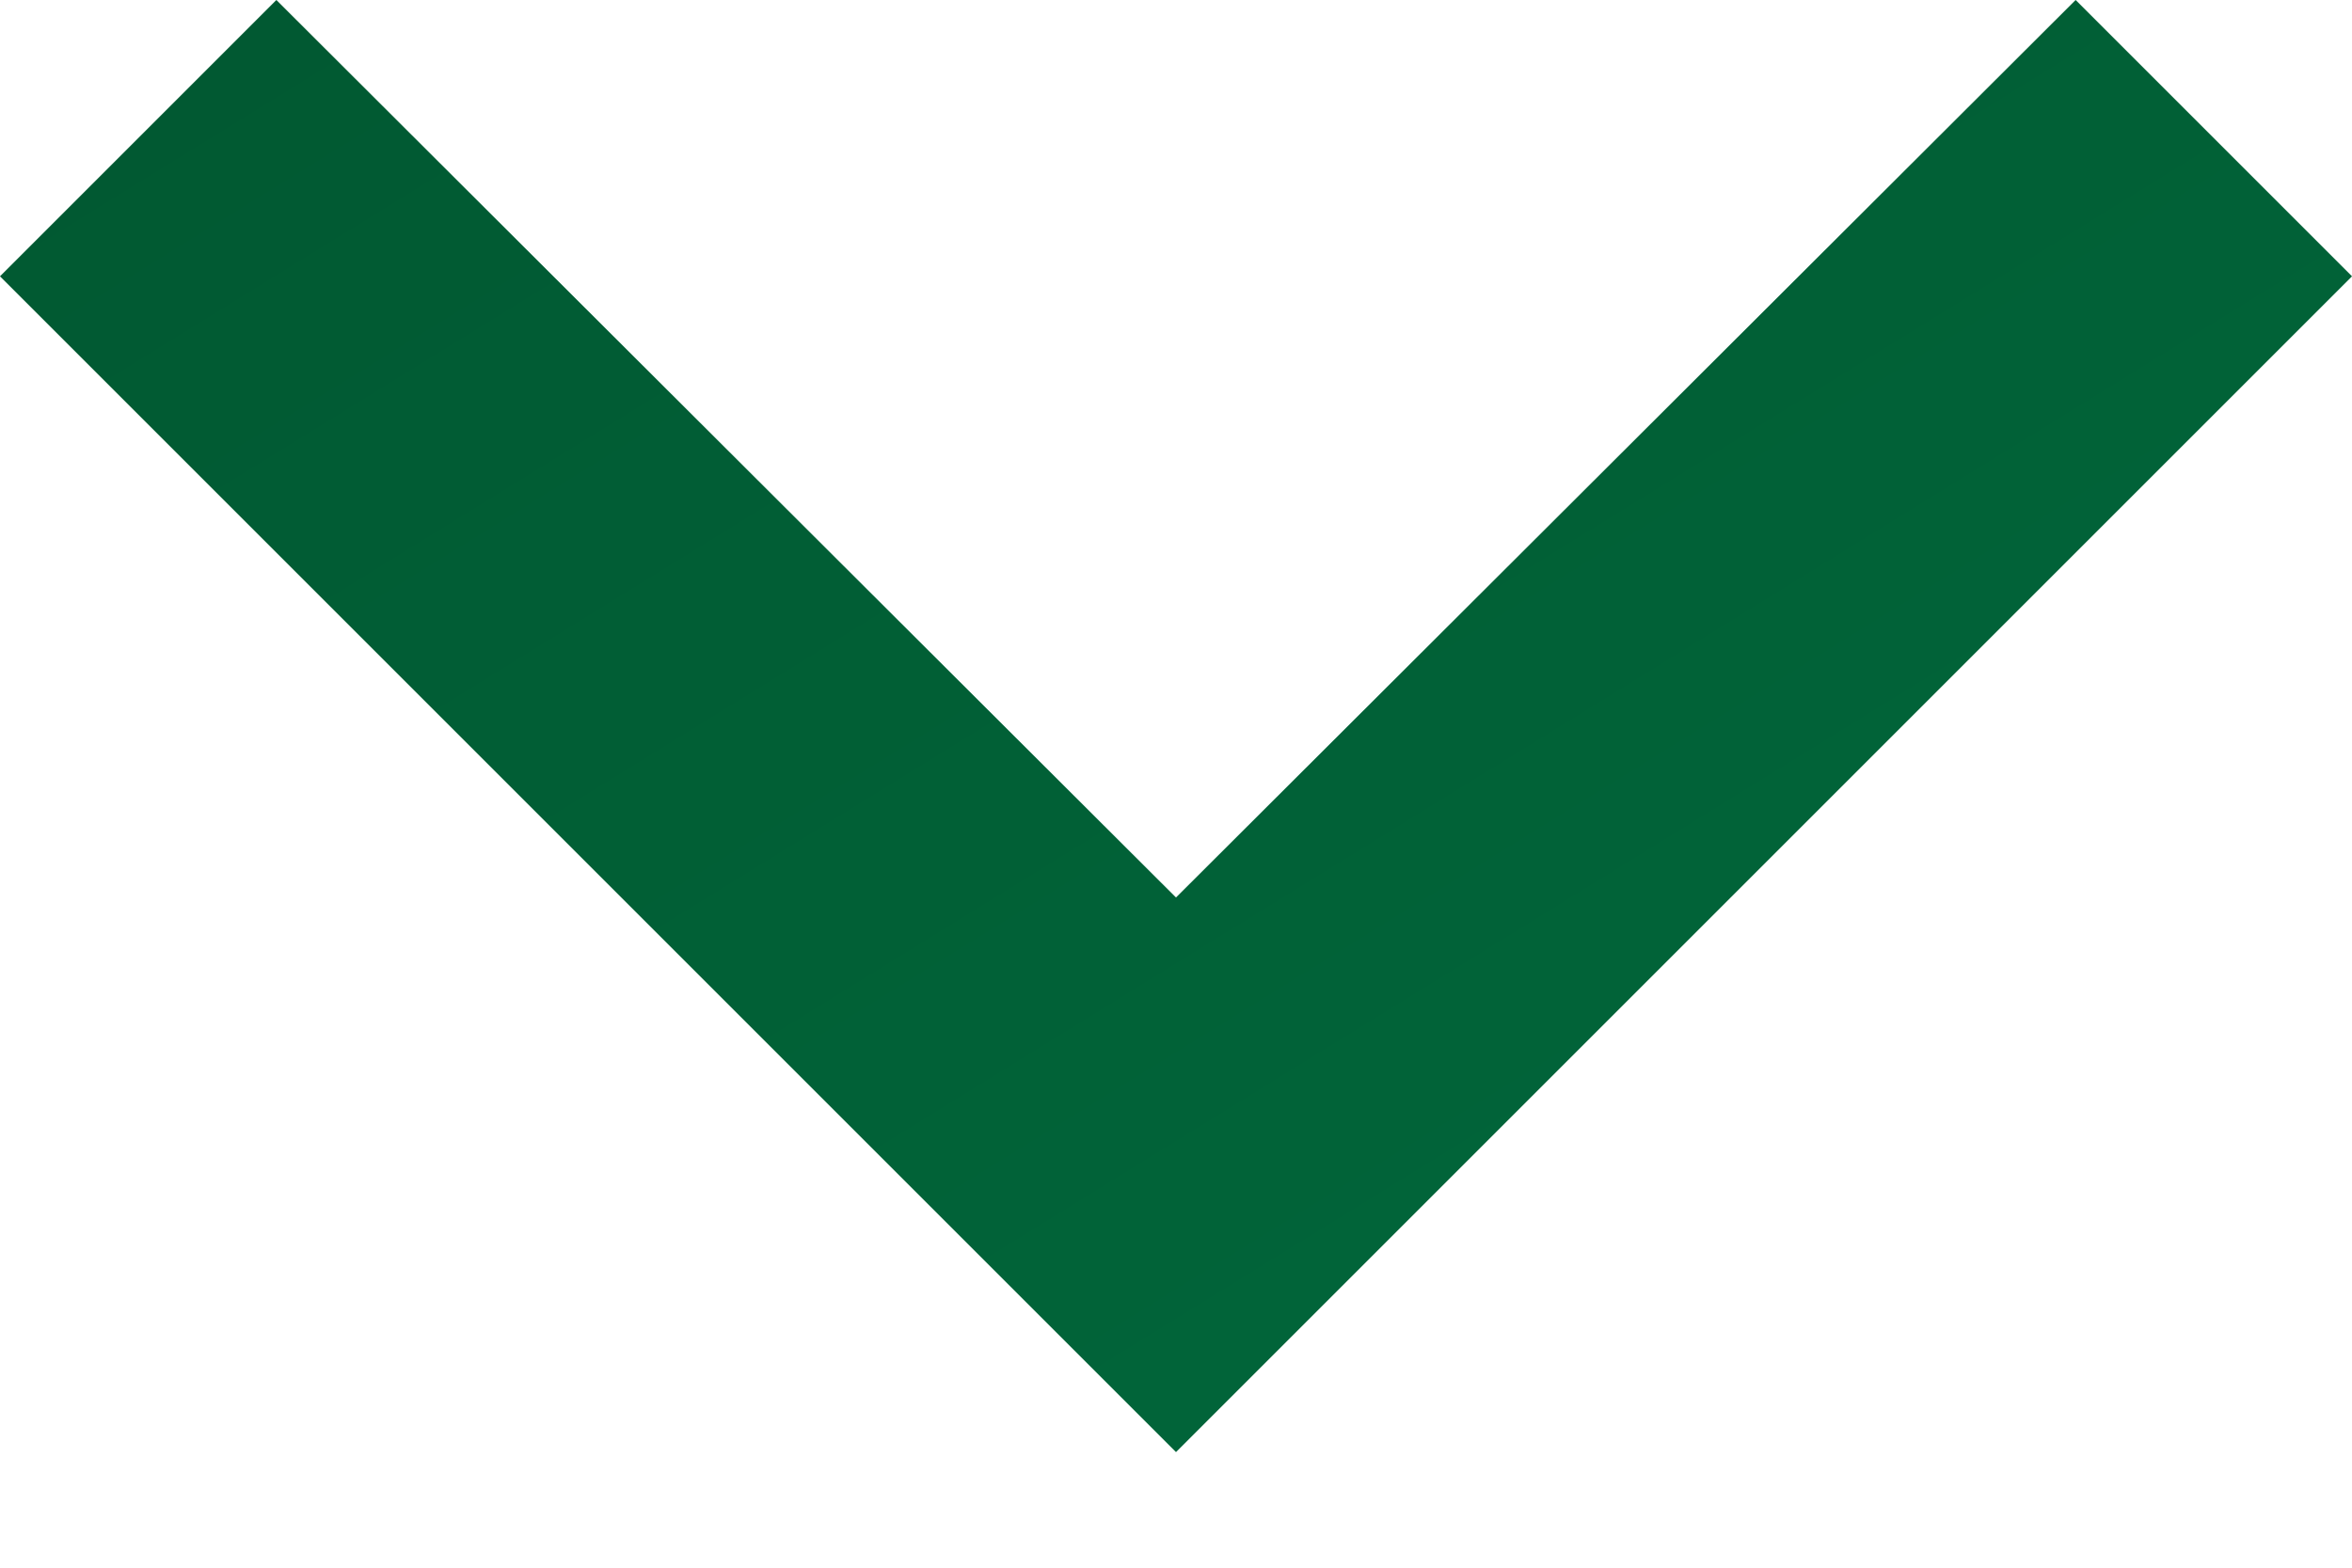
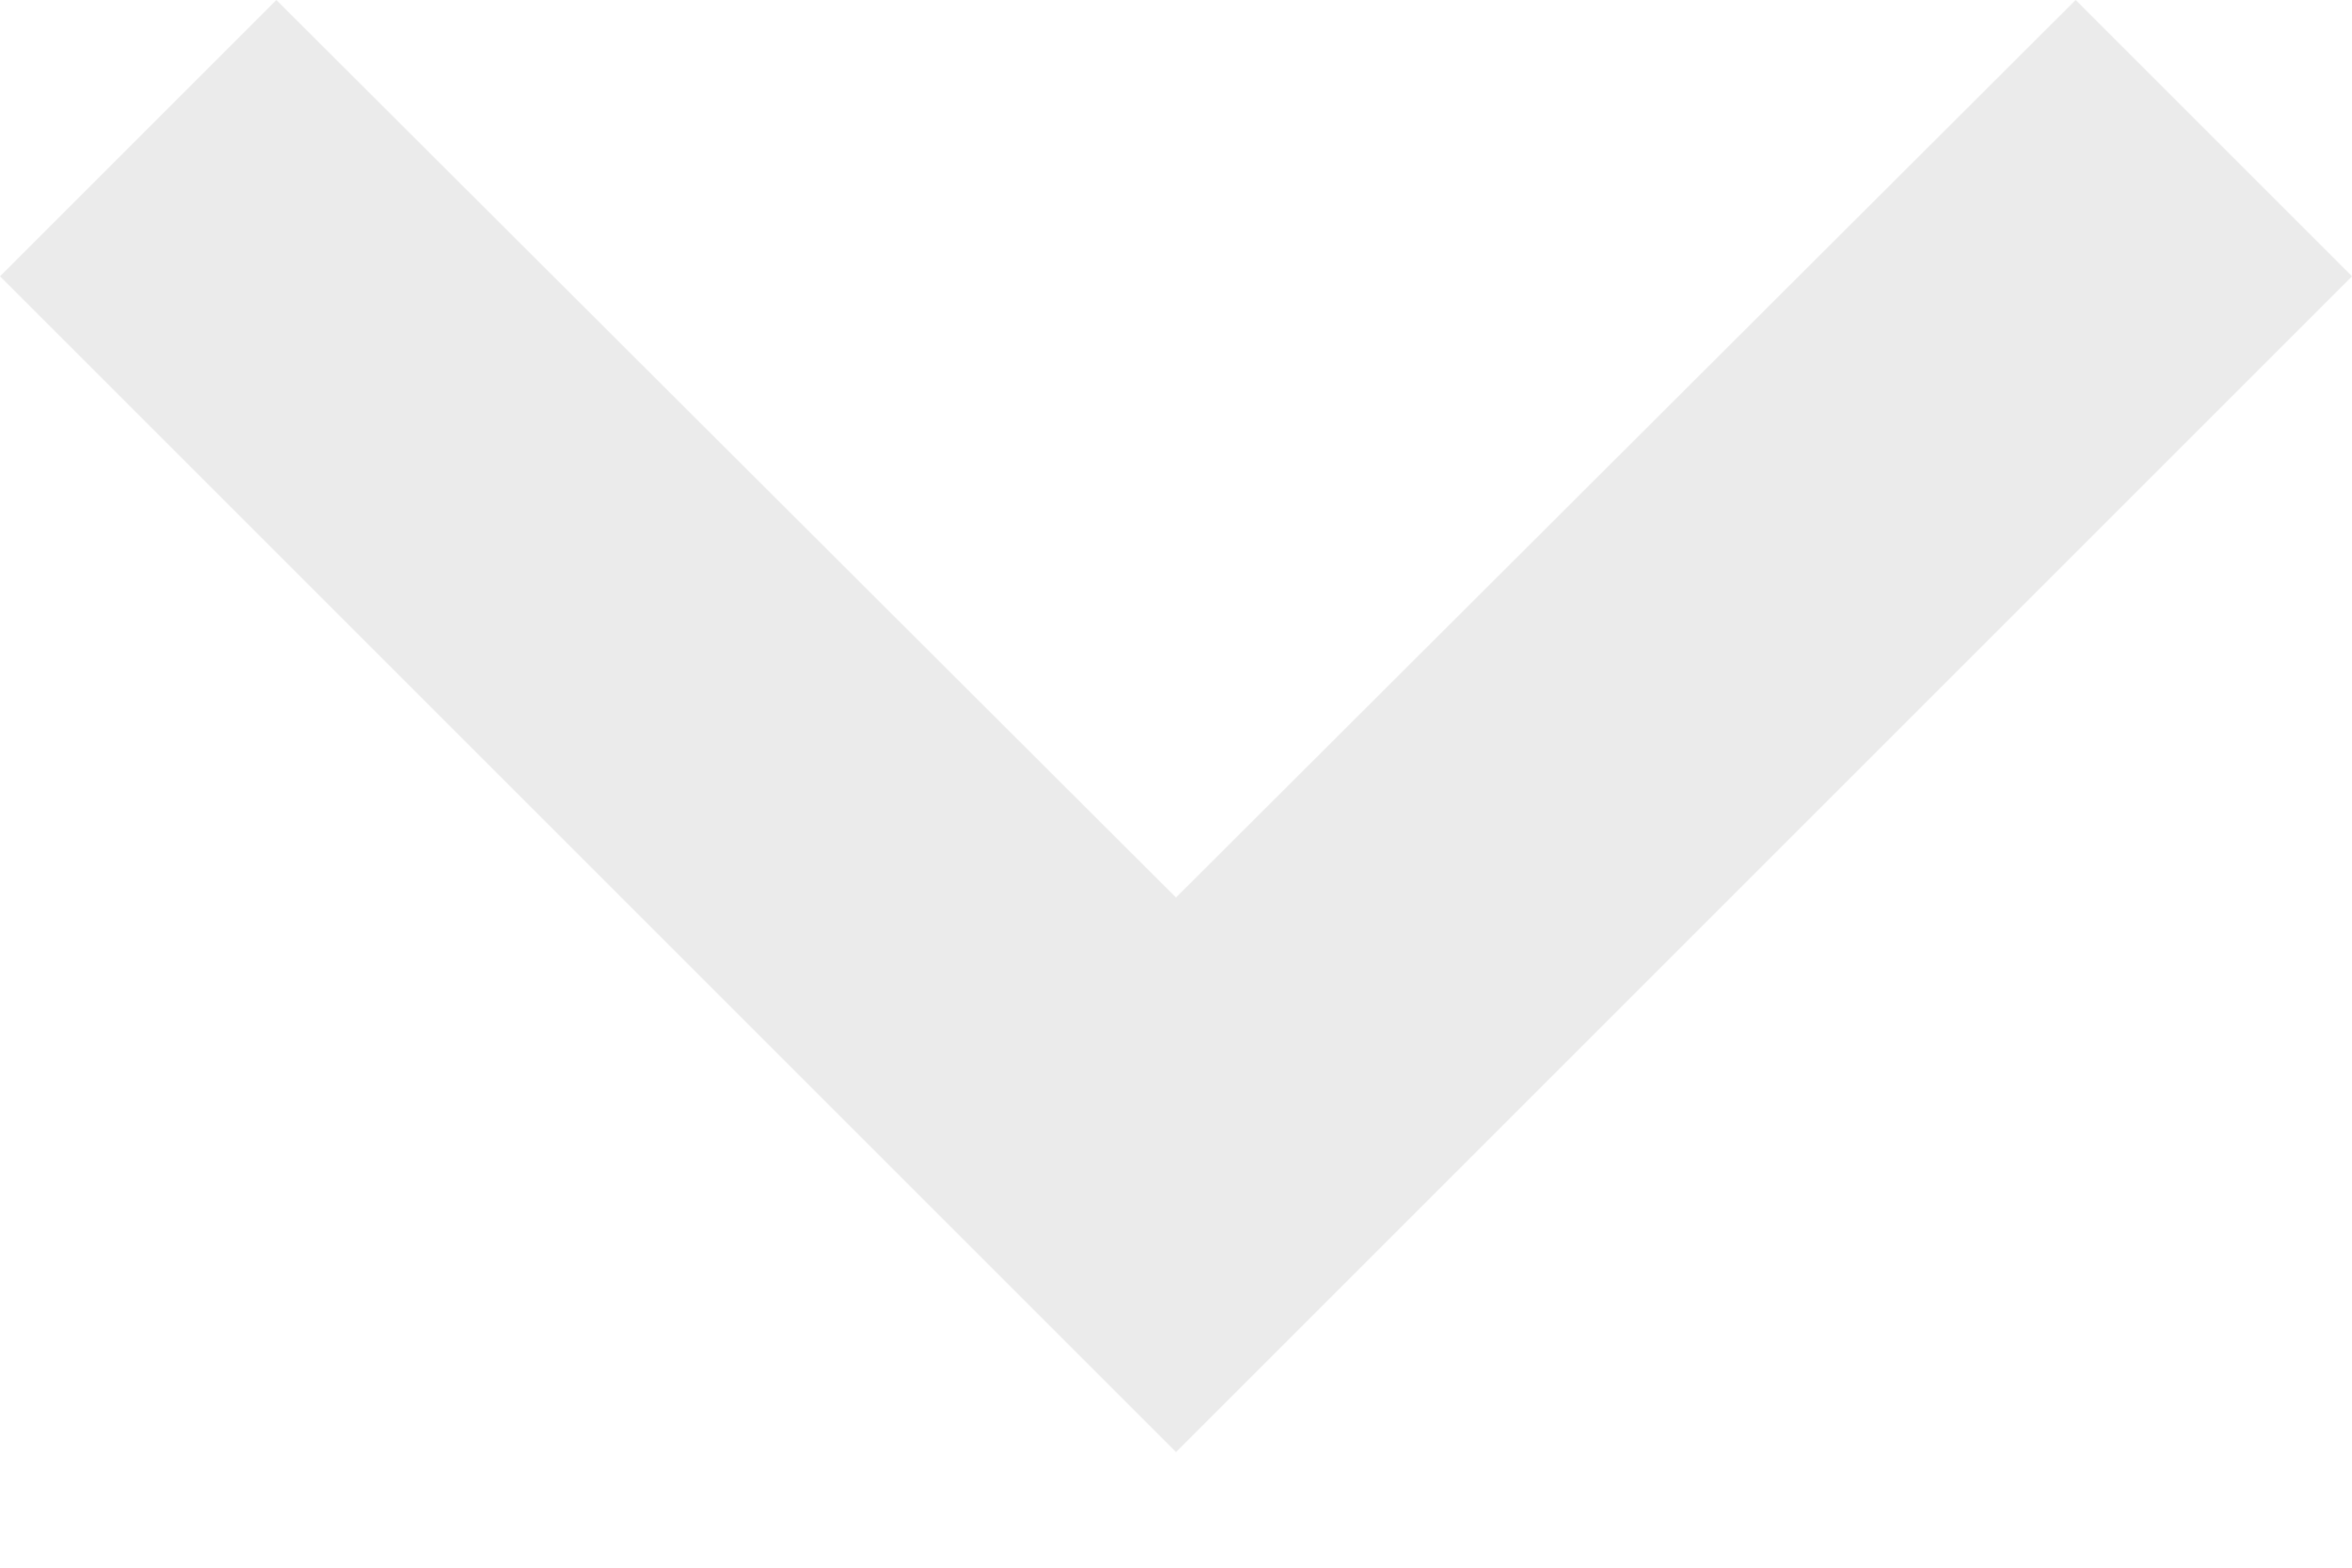
<svg xmlns="http://www.w3.org/2000/svg" width="12" height="8" viewBox="0 0 12 8" fill="none">
-   <path d="M10.59 3.8147e-06L6 4.58L1.41 3.8147e-06L0 1.41L6 7.41L12 1.41L10.59 3.8147e-06Z" fill="url(#paint0_linear_33_180)" />
  <path d="M10.59 3.8147e-06L6 4.58L1.41 3.8147e-06L0 1.41L6 7.41L12 1.41L10.59 3.8147e-06Z" fill="black" fill-opacity="0.08" />
  <defs>
    <linearGradient id="paint0_linear_33_180" x1="11.76" y1="7.262" x2="5.267" y2="-3.253" gradientUnits="userSpaceOnUse">
      <stop stop-color="#017041" />
      <stop offset="1" stop-color="#016035" />
    </linearGradient>
  </defs>
</svg>